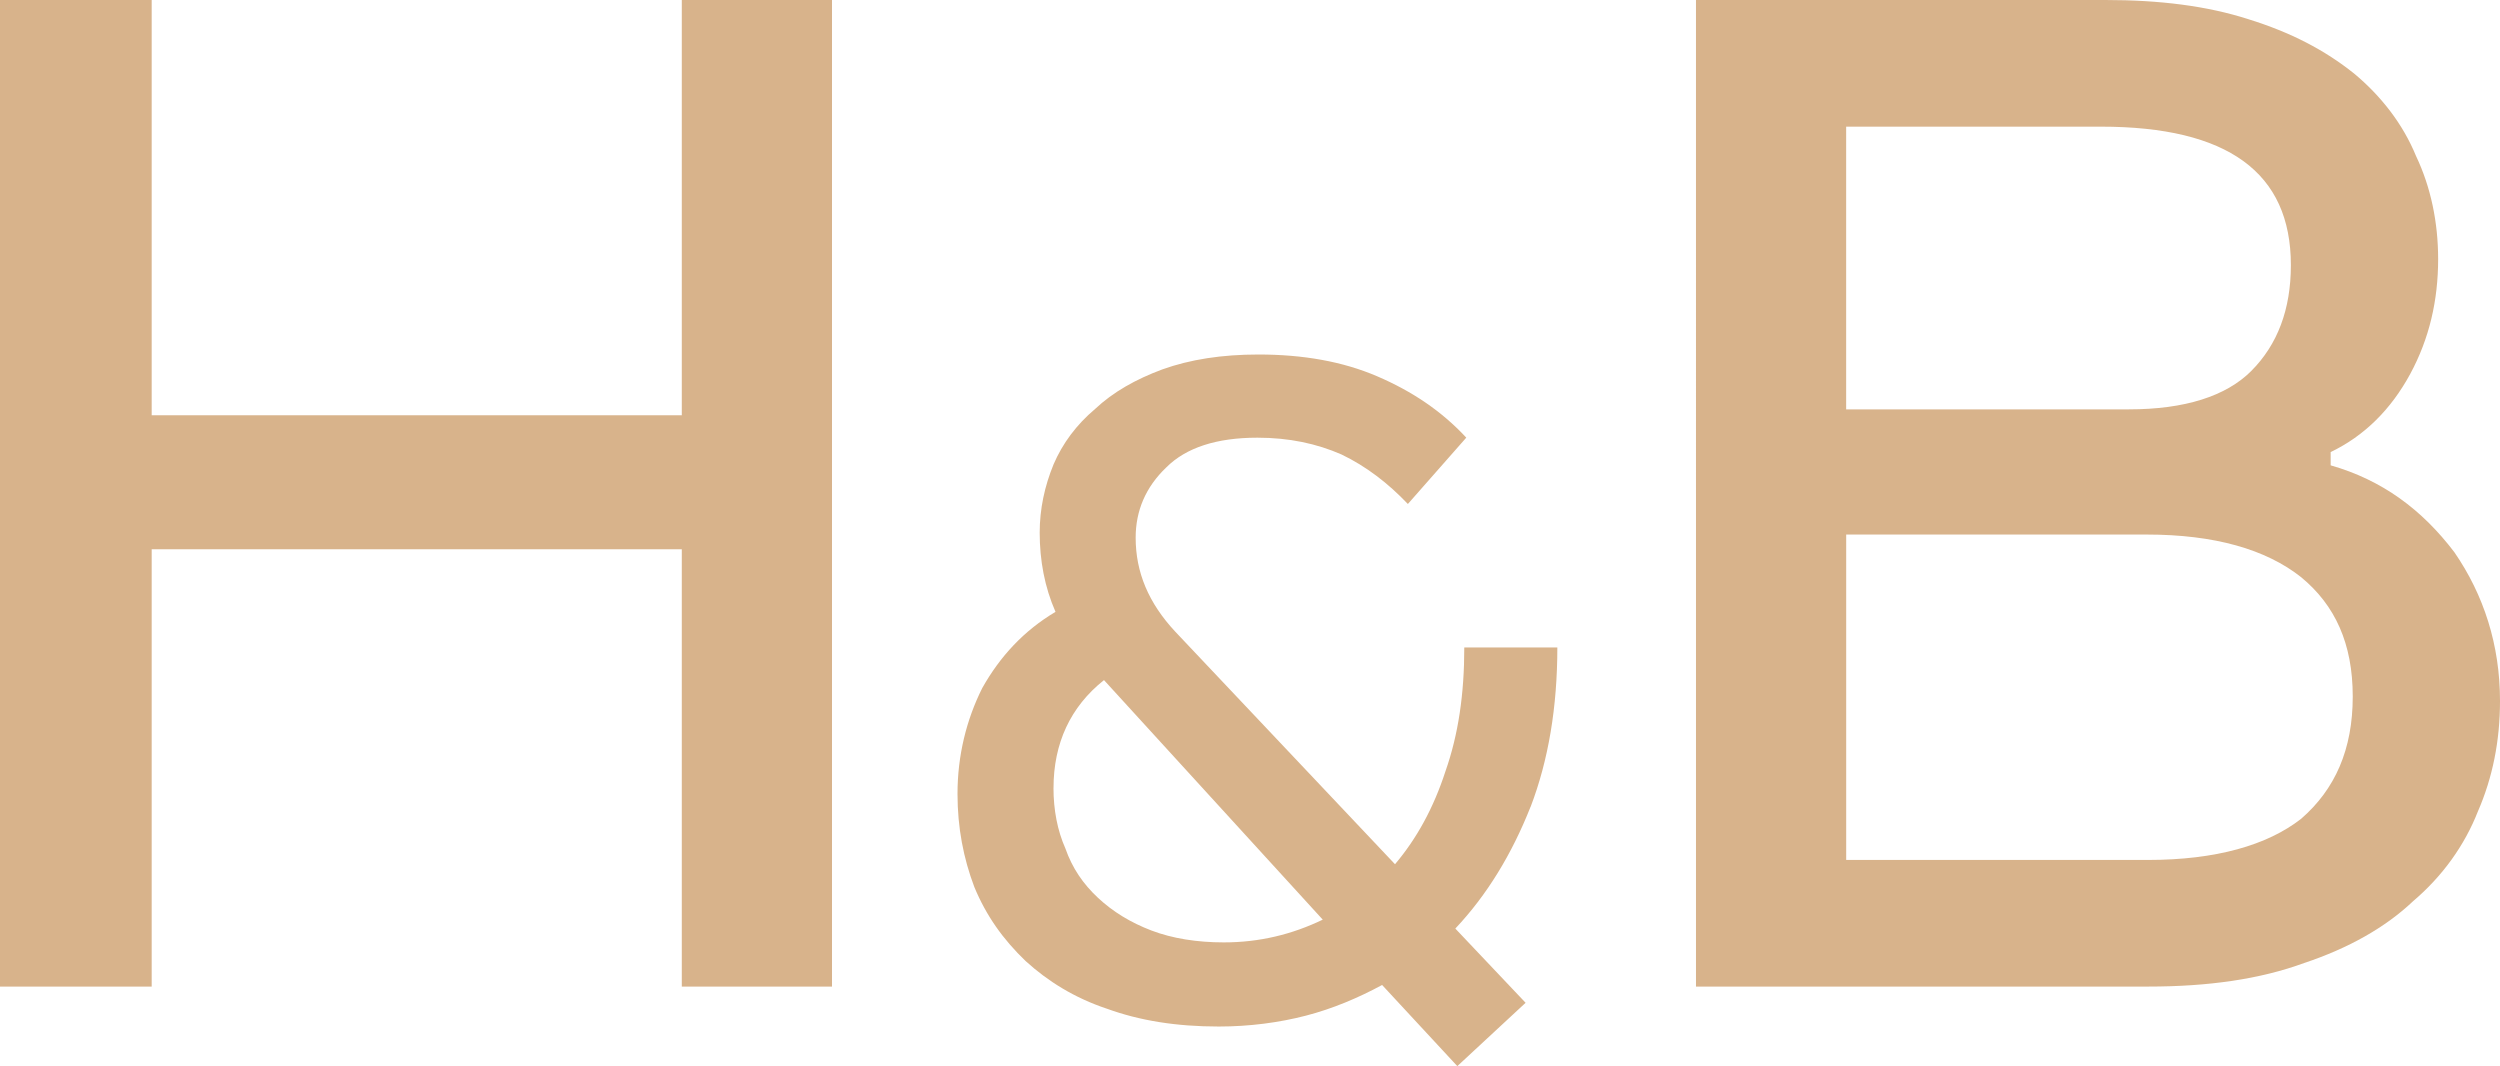
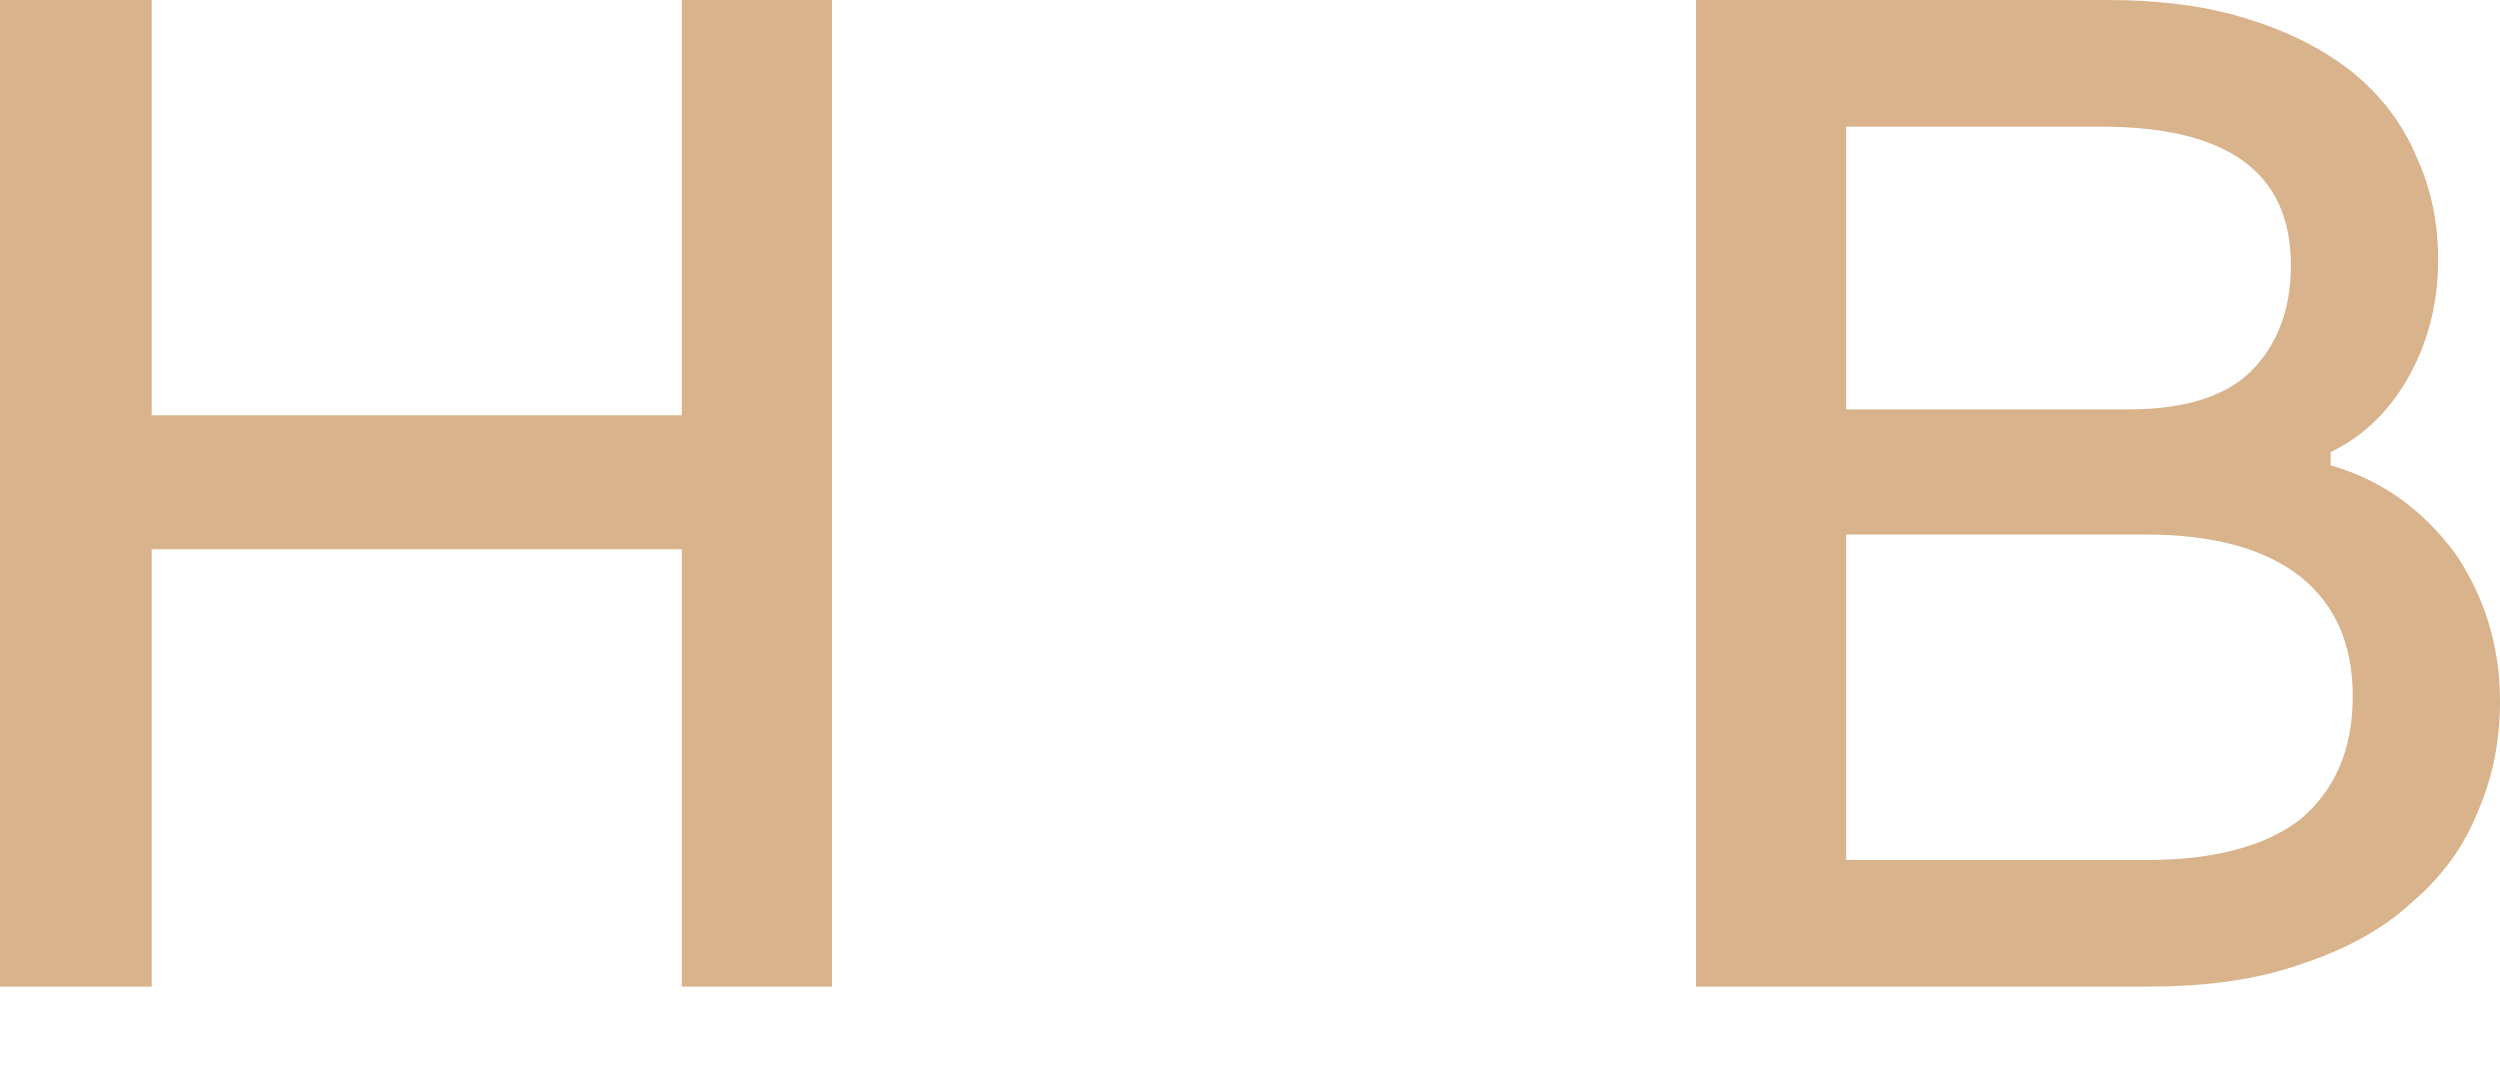
<svg xmlns="http://www.w3.org/2000/svg" id="_лой_1" data-name="—лой_1" viewBox="0 0 678.06 289.16">
  <defs>
    <style> .cls-1 { fill: #d8b38b; stroke-width: 0px; } </style>
  </defs>
  <path class="cls-1" d="m41.14,112.63h143.78V0h40.74v267.59h-40.74v-118.62H41.14v118.62H0V0h41.14v112.63Z" />
-   <path class="cls-1" d="m415.12,218.83c-5.1,12.89-11.81,23.89-20.4,33.02l19.06,20.13-18.52,17.18-20.4-22.01c-6.44,3.49-13.42,6.44-20.67,8.32-7.25,1.88-15.3,2.95-23.63,2.95-11.54,0-21.48-1.61-30.33-4.83-8.86-2.95-16.11-7.52-22.01-12.89-6.17-5.9-10.74-12.35-13.96-20.13-2.95-7.78-4.56-16.11-4.56-25.23,0-10.47,2.42-20.13,6.71-28.72,4.83-8.59,11.28-15.57,19.87-20.67-2.95-6.71-4.29-13.96-4.29-21.48,0-6.44,1.34-12.62,3.76-18.52,2.42-5.64,6.17-10.74,11.27-15.03,4.83-4.56,11.01-8.05,18.26-10.74,7.52-2.69,16.11-4.03,26.04-4.03,12.08,0,22.82,1.88,32.21,5.91,9.4,4.03,17.45,9.4,24.16,16.64l-15.84,17.99c-5.37-5.64-11.28-10.2-17.99-13.42-6.71-2.95-14.23-4.56-22.82-4.56-11.01,0-19.33,2.68-24.7,8.05-5.64,5.37-8.32,11.81-8.32,19.06,0,9.4,3.49,17.72,10.74,25.5l59.6,63.08c5.91-6.98,10.47-15.3,13.69-25.23,3.49-9.93,5.1-20.94,5.1-33.56h25.24c0,16.11-2.42,30.6-7.25,43.22Zm-129.39-5.1c0,5.9,1.07,11.54,3.22,16.37,1.88,5.37,4.83,9.66,8.86,13.42,4.03,3.76,8.86,6.71,14.5,8.86,5.64,2.15,12.35,3.22,19.6,3.22,9.66,0,18.52-2.15,26.85-6.17l-59.33-64.97c-9.13,7.25-13.69,17.18-13.69,29.26Z" />
  <path class="cls-1" d="m609.76,5.19c11.58,3.59,20.77,8.39,28.76,14.78,7.19,5.99,13.18,13.58,16.77,22.36,4,8.39,5.99,17.97,5.99,27.96,0,11.18-2.39,21.57-7.58,31.15-5.2,9.58-12.39,16.77-21.57,21.17v3.6c13.98,4,24.76,11.98,33.55,23.56,7.98,11.58,12.38,25.16,12.38,40.34,0,10.78-1.99,20.77-5.99,29.95-3.6,9.19-9.59,17.57-17.58,24.36-7.59,7.19-17.58,12.78-29.55,16.77-11.98,4.39-25.96,6.39-42.33,6.39h-122.62V0h111.03c14.77,0,27.55,1.6,38.74,5.19Zm-32.35,105.84c15.18,0,26.36-3.59,33.15-10.38,7.19-7.19,10.78-16.77,10.78-28.75,0-25.16-17.17-37.55-51.52-37.55h-69.1v76.68h76.68Zm5.2,122.21c18.37,0,32.35-3.99,41.53-11.18,9.19-7.99,13.98-18.77,13.98-33.15s-4.79-24.76-13.98-32.35c-9.58-7.59-23.56-11.58-41.93-11.58h-81.48v88.26h81.88Z" />
</svg>